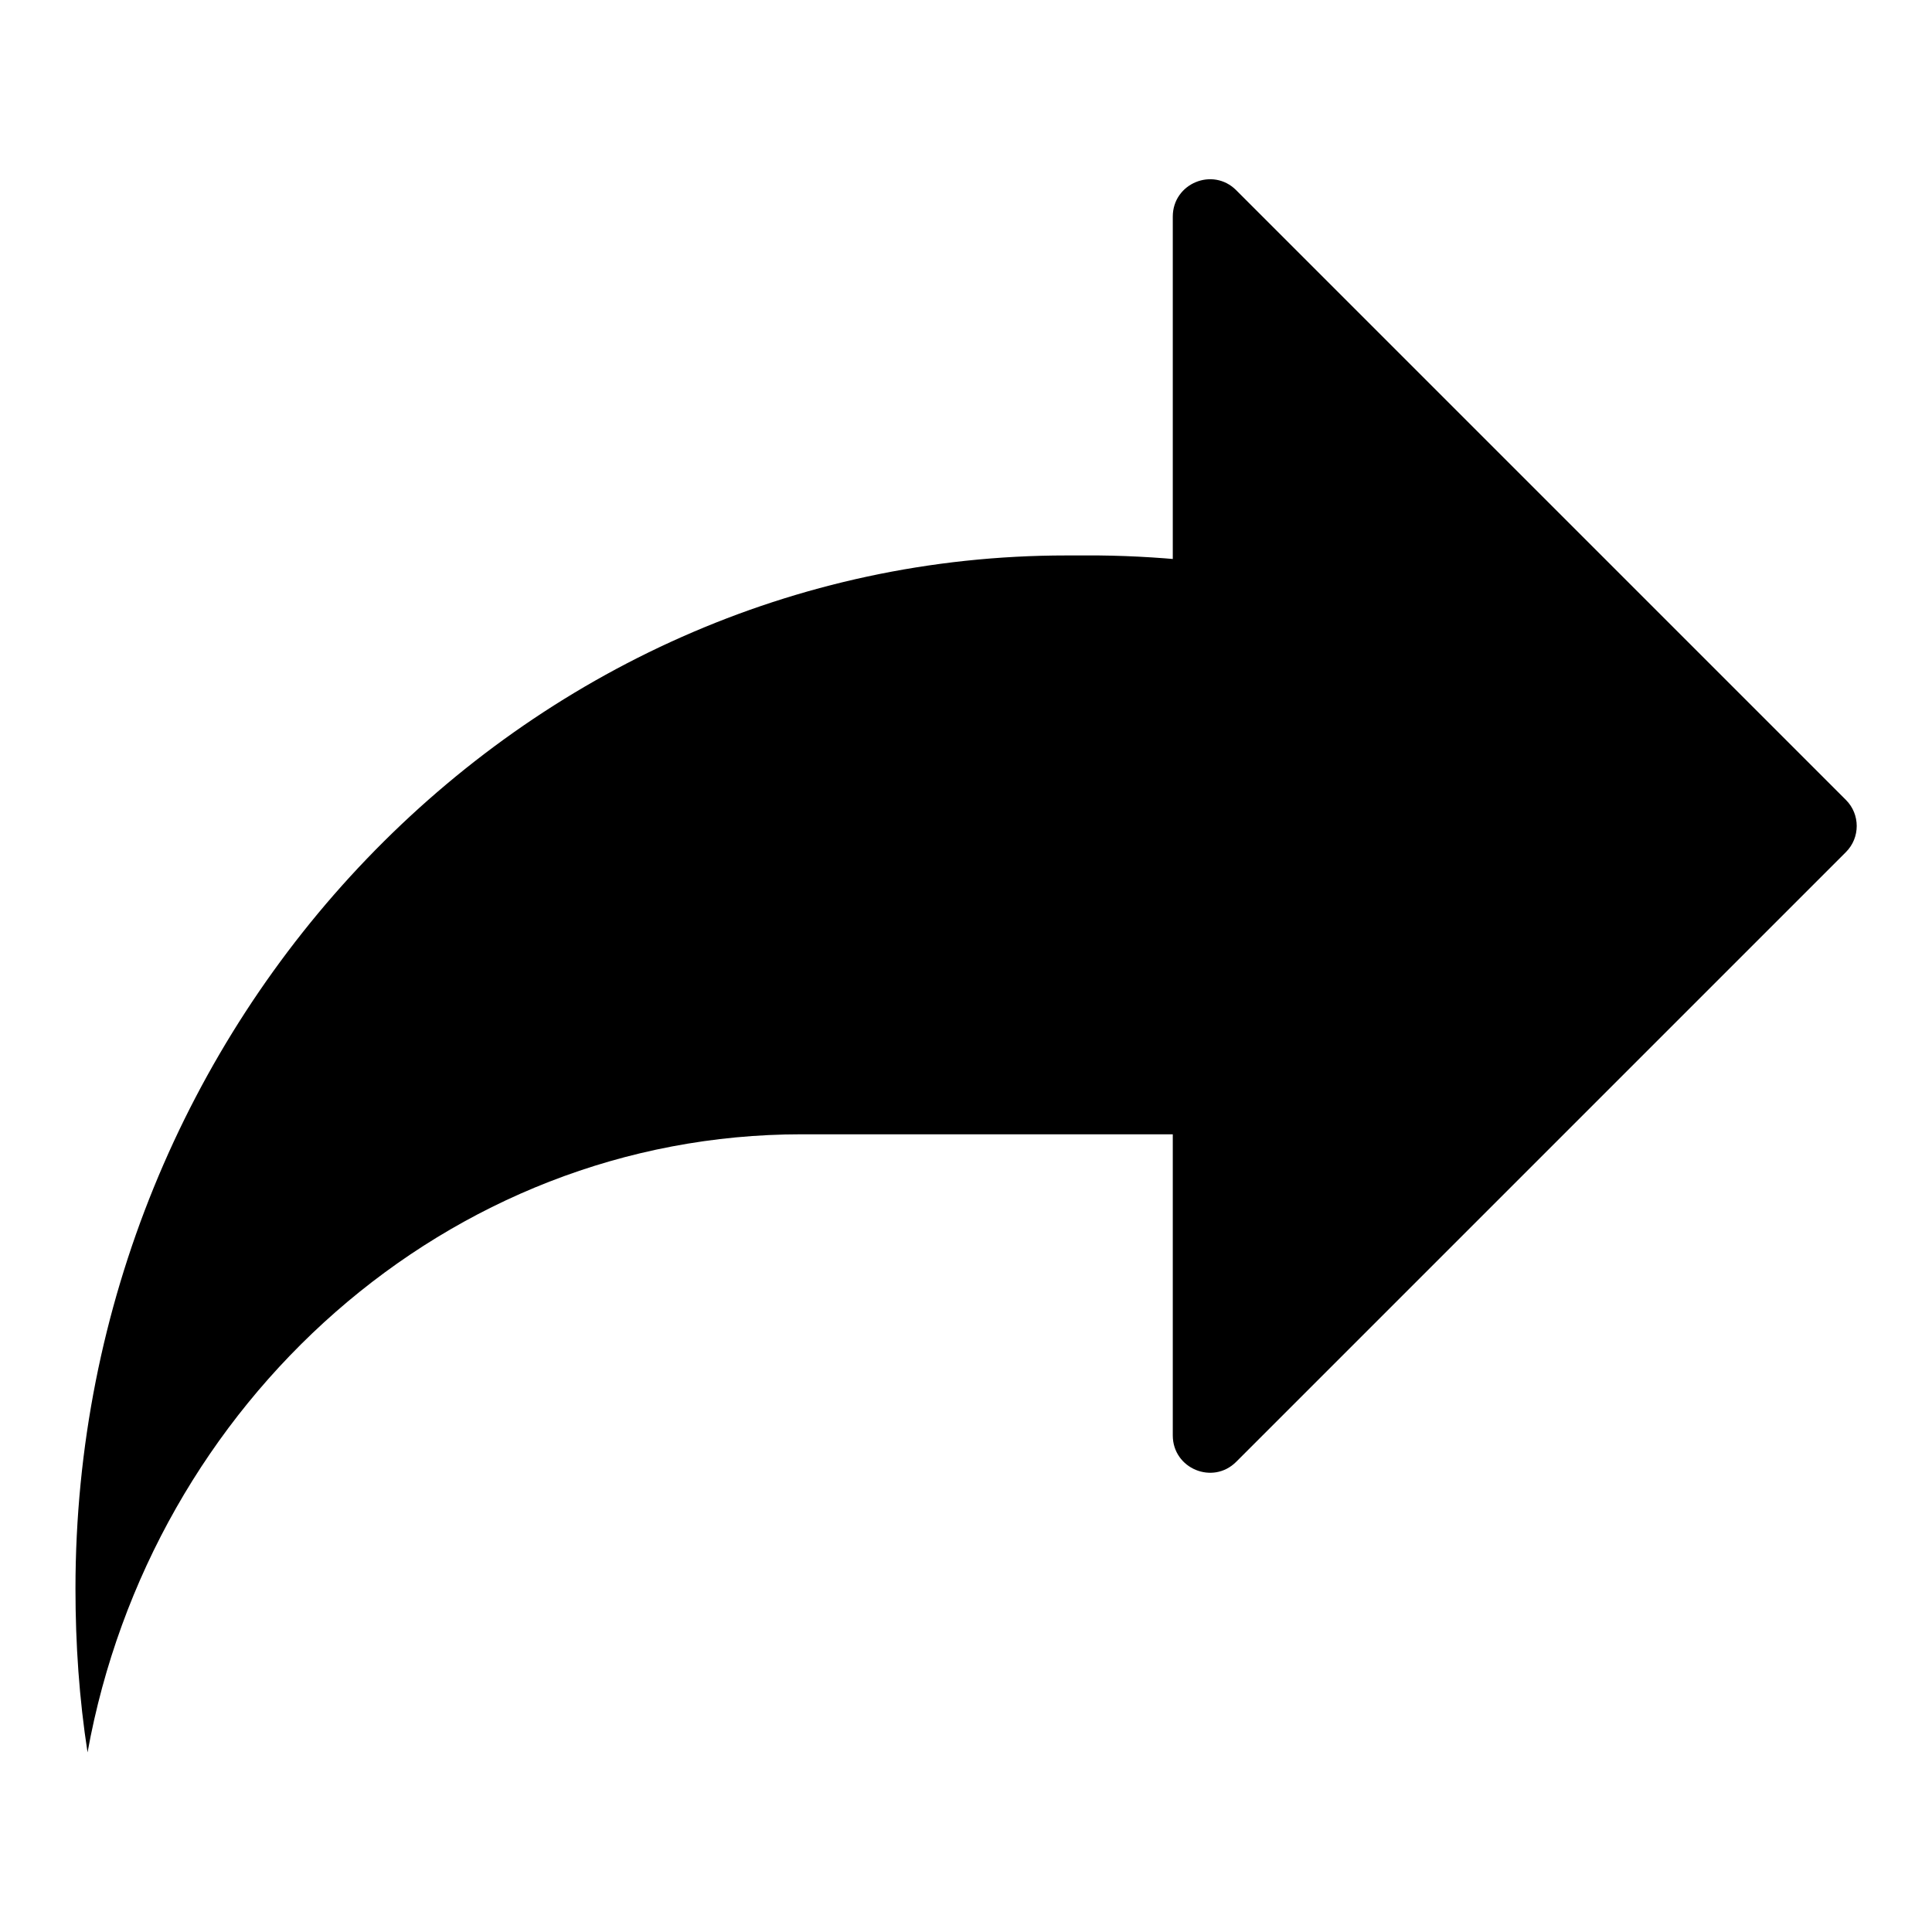
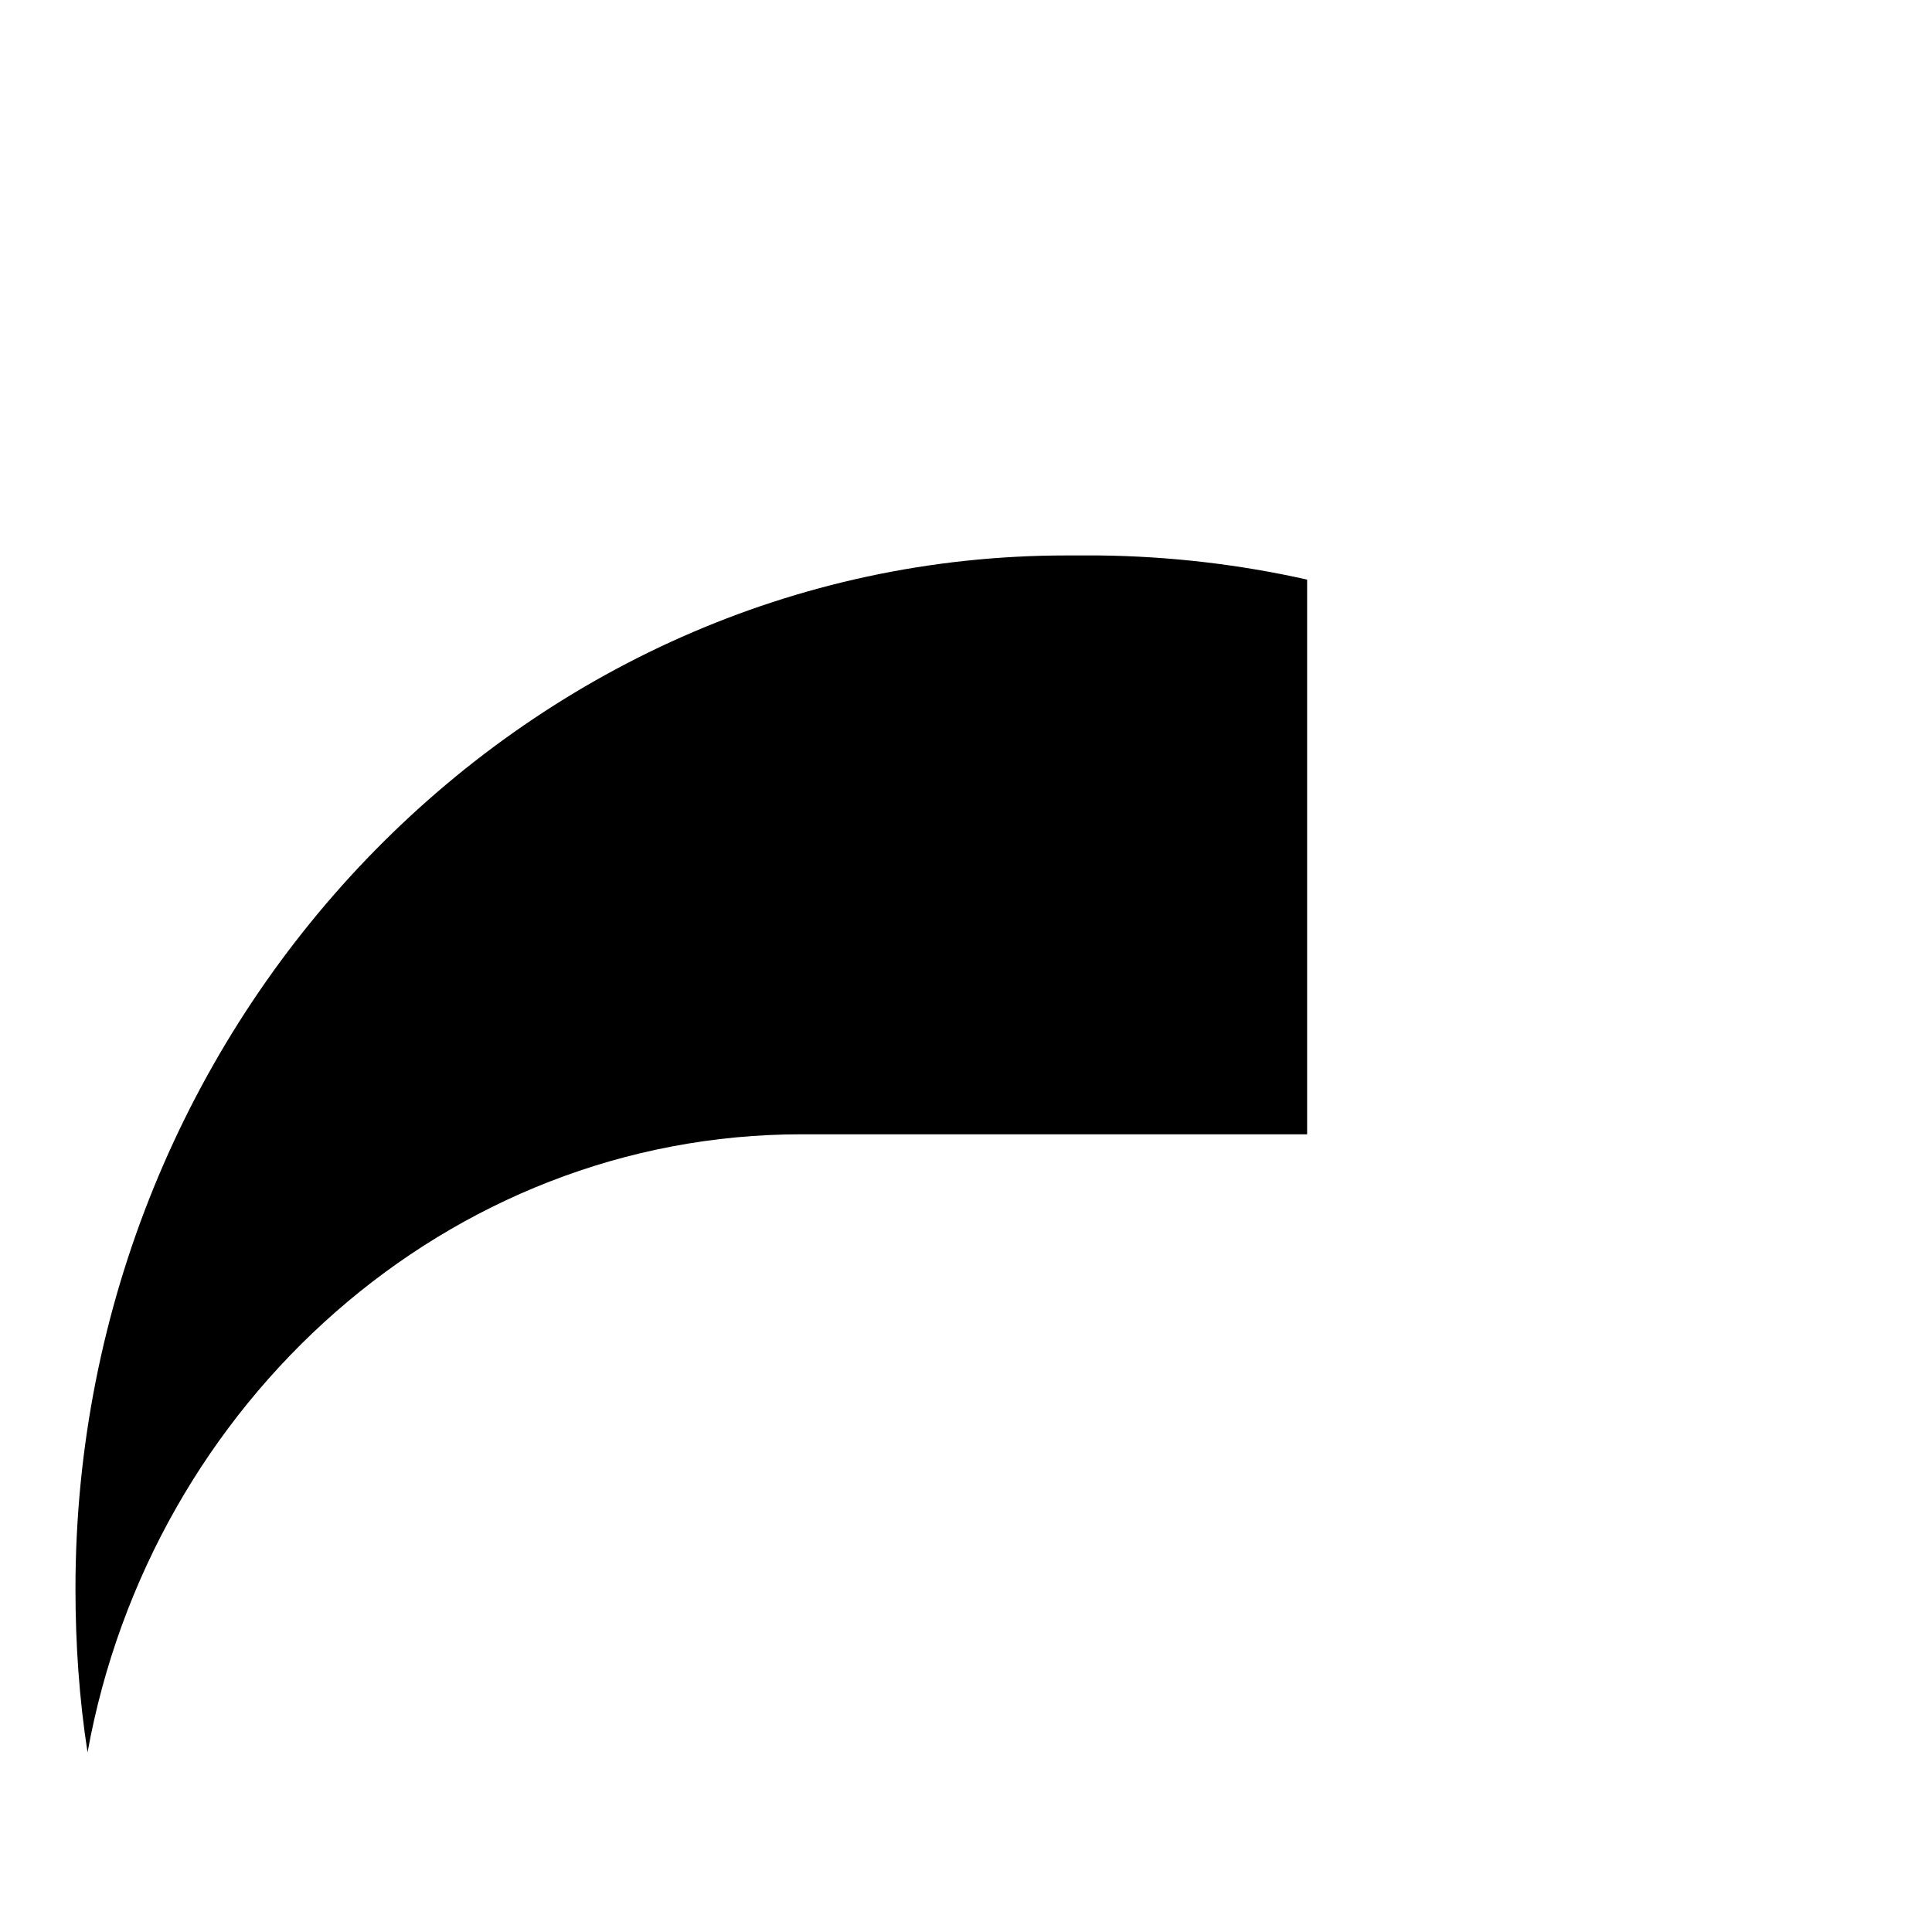
<svg xmlns="http://www.w3.org/2000/svg" version="1.1" x="0px" y="0px" viewBox="0 0 256 256" enable-background="new 0 0 256 256" xml:space="preserve">
  <g>
    <path fill="#000000" d="M173.2,76.8v73.5h-67c-46.9,0-86.2,35.5-94.6,81.9c-1.1-7.1-1.6-14.3-1.6-21.7c0-37.6,14.8-71.9,38.6-96.7 c23.8-24.8,56.6-40.2,92.7-40.2h4.3C155,73.7,164.3,74.8,173.2,76.8L173.2,76.8z" />
-     <path fill="#000000" d="M244.6,112.9l-80.8,80.8c-3.1,3.1-8.4,0.9-8.4-3.5V28.7c0-4.4,5.3-6.6,8.4-3.5l80.8,80.8 C246.5,107.9,246.5,111,244.6,112.9z" />
  </g>
</svg>